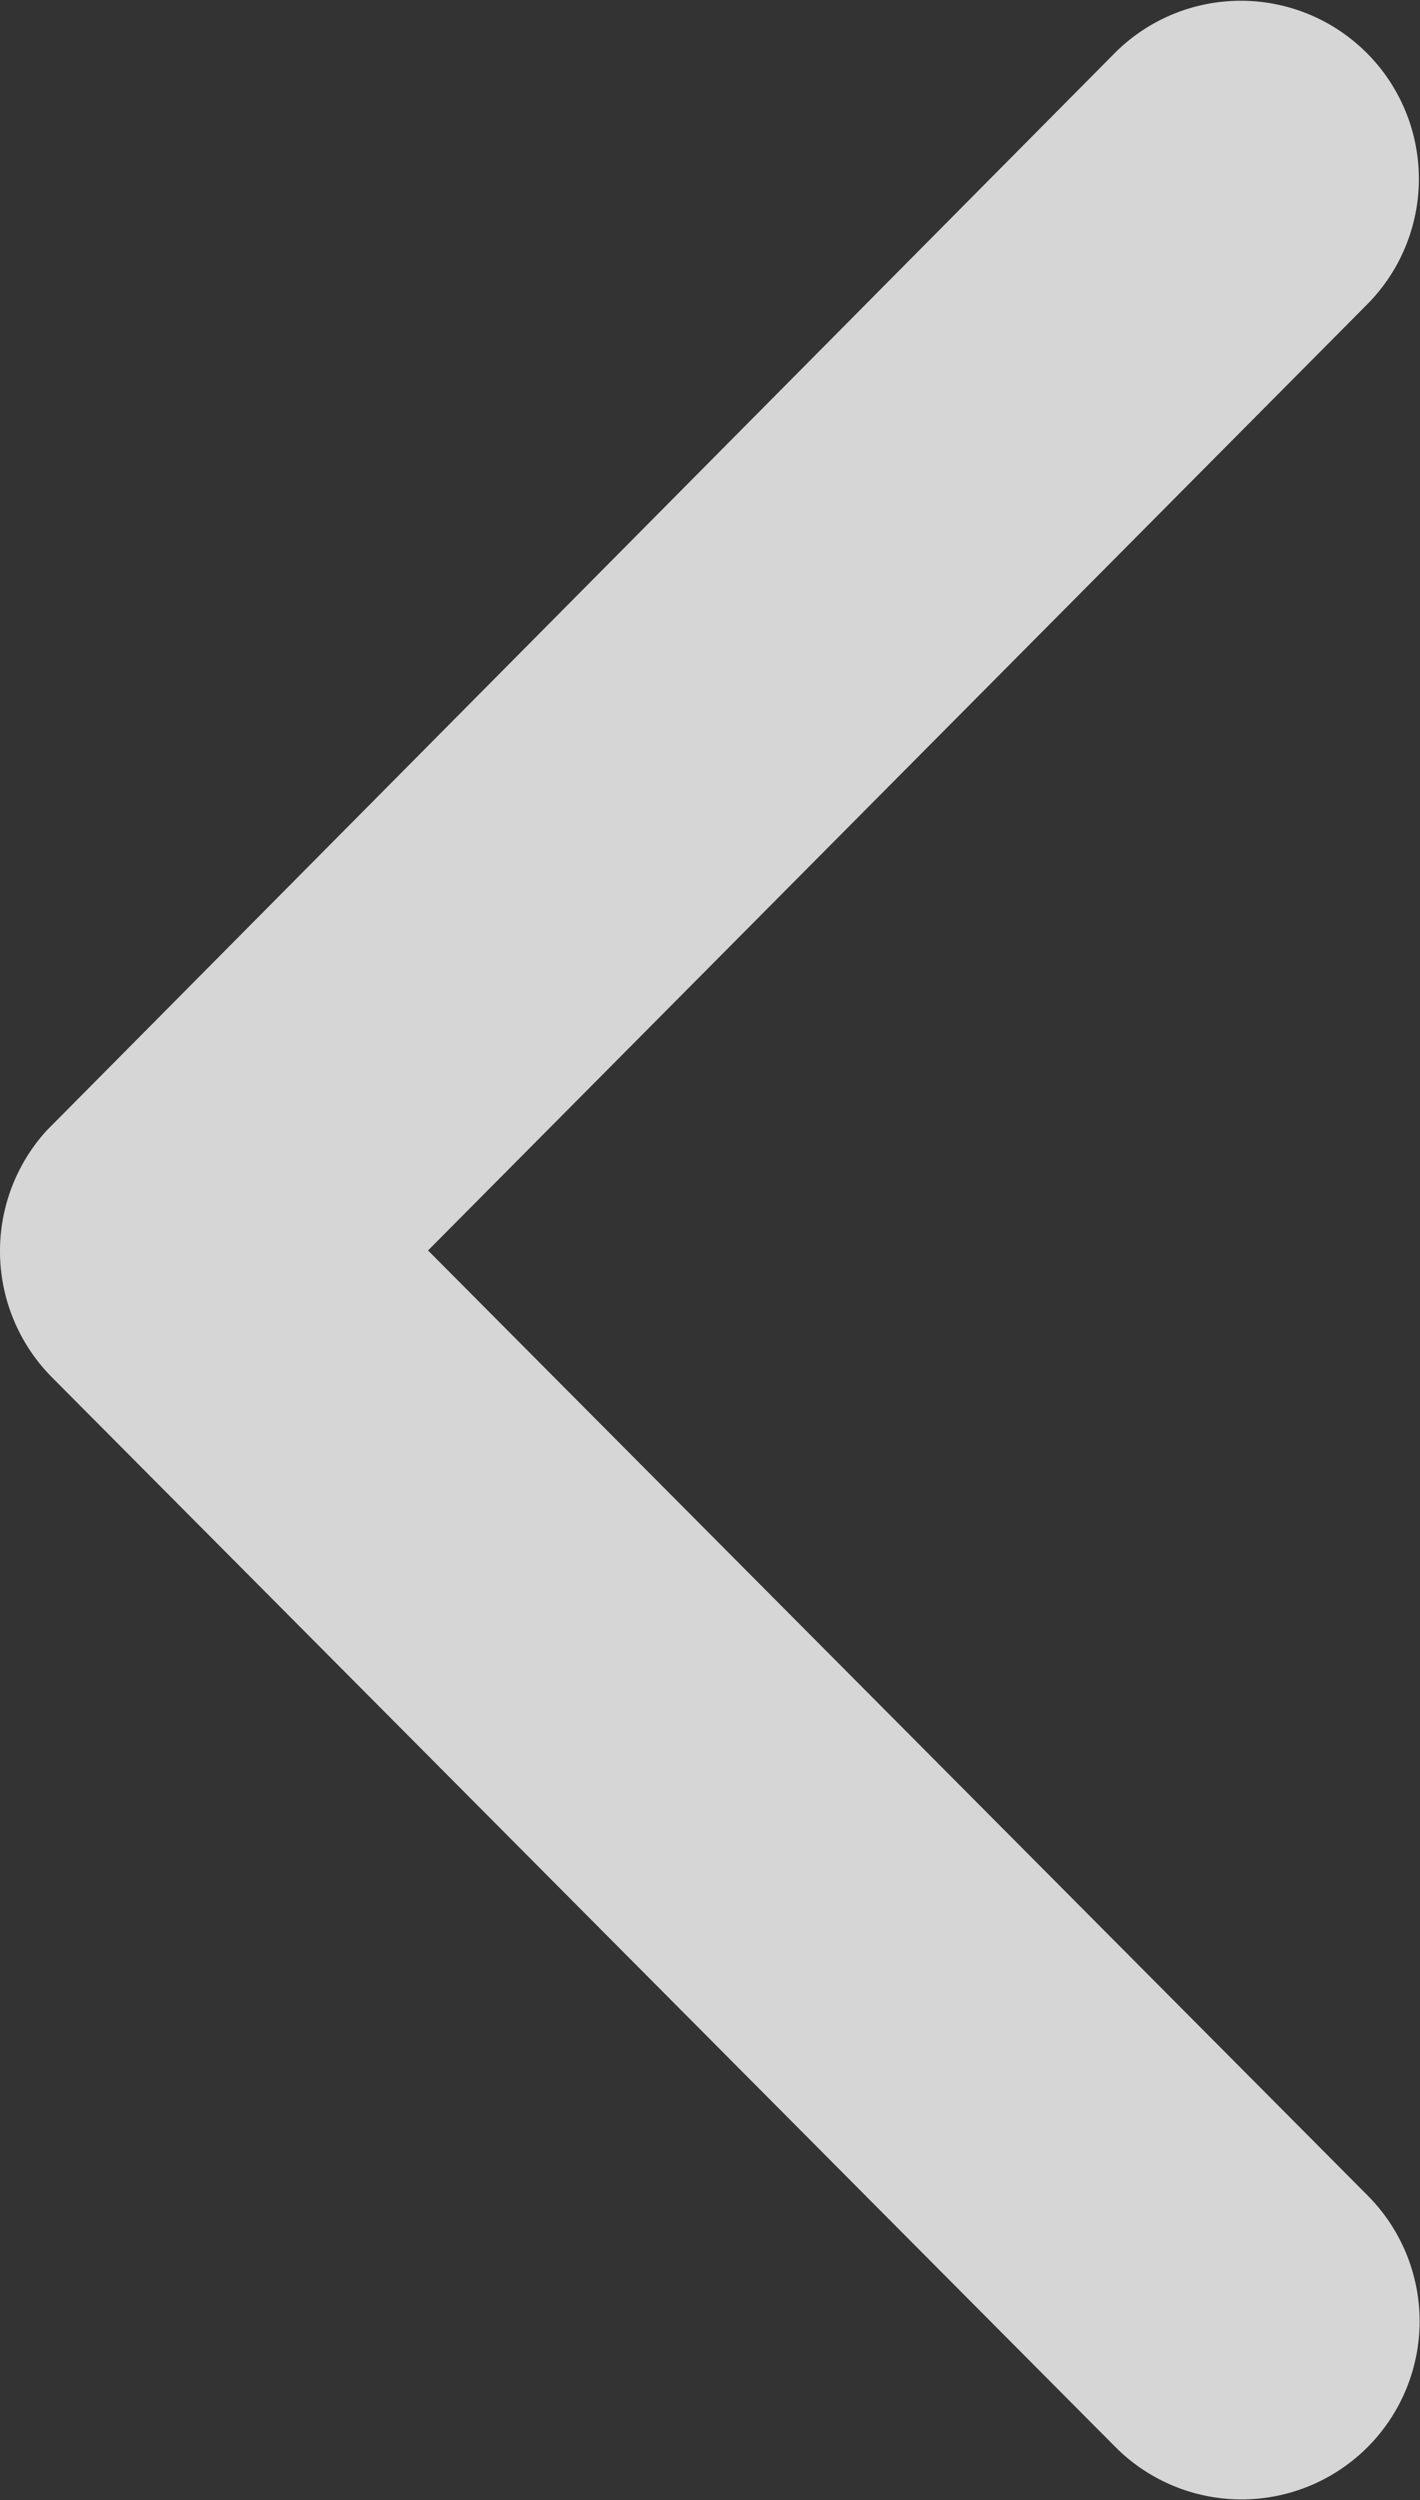
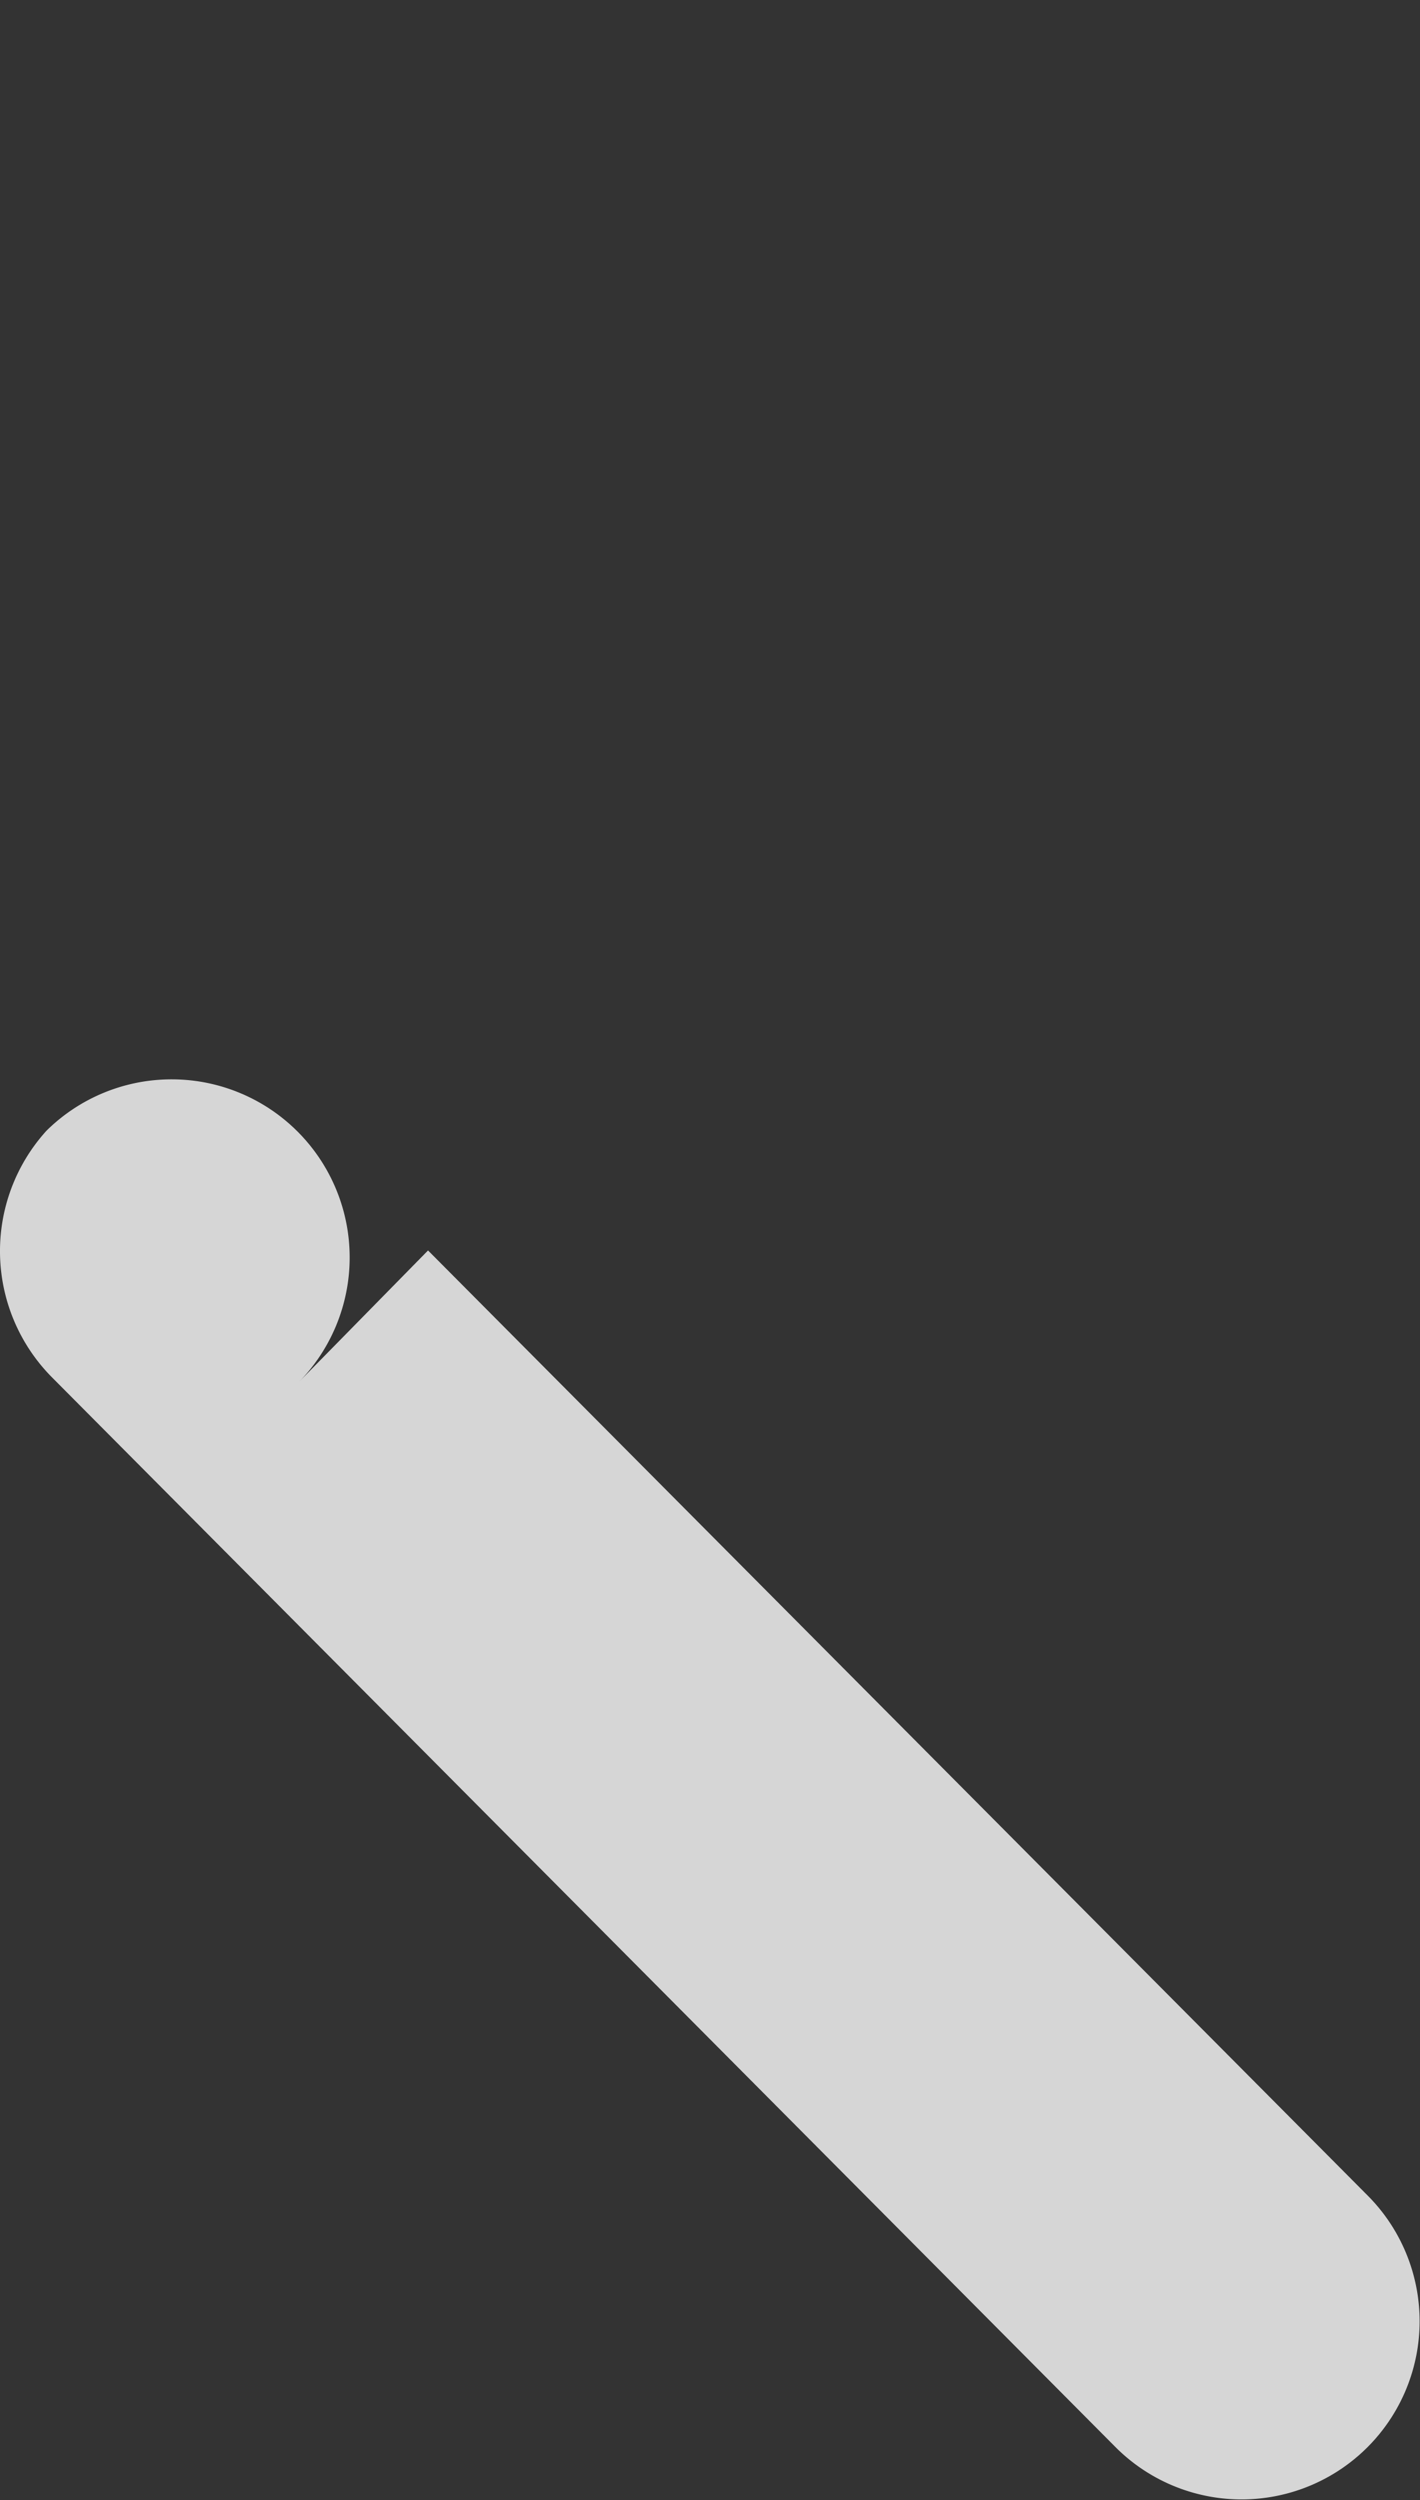
<svg xmlns="http://www.w3.org/2000/svg" width="50" height="88" viewBox="0 0 50 88">
  <rect x="0" y="0" width="50" height="88" fill="#333333" stroke="none" />
-   <path id="Icon_ionic-ios-arrow-forward" data-name="Icon ionic-ios-arrow-forward" d="M46.174,50.18,13.082,16.906a6.27,6.27,0,0,1,8.852-8.882l37.492,37.7a6.306,6.306,0,0,1,.182,8.672L21.96,92.362a6.27,6.27,0,0,1-8.852-8.882Z" transform="translate(61.246 94.196) rotate(180)" fill="#fff" opacity="0.8" />
+   <path id="Icon_ionic-ios-arrow-forward" data-name="Icon ionic-ios-arrow-forward" d="M46.174,50.18,13.082,16.906a6.27,6.27,0,0,1,8.852-8.882l37.492,37.7a6.306,6.306,0,0,1,.182,8.672a6.27,6.27,0,0,1-8.852-8.882Z" transform="translate(61.246 94.196) rotate(180)" fill="#fff" opacity="0.8" />
</svg>